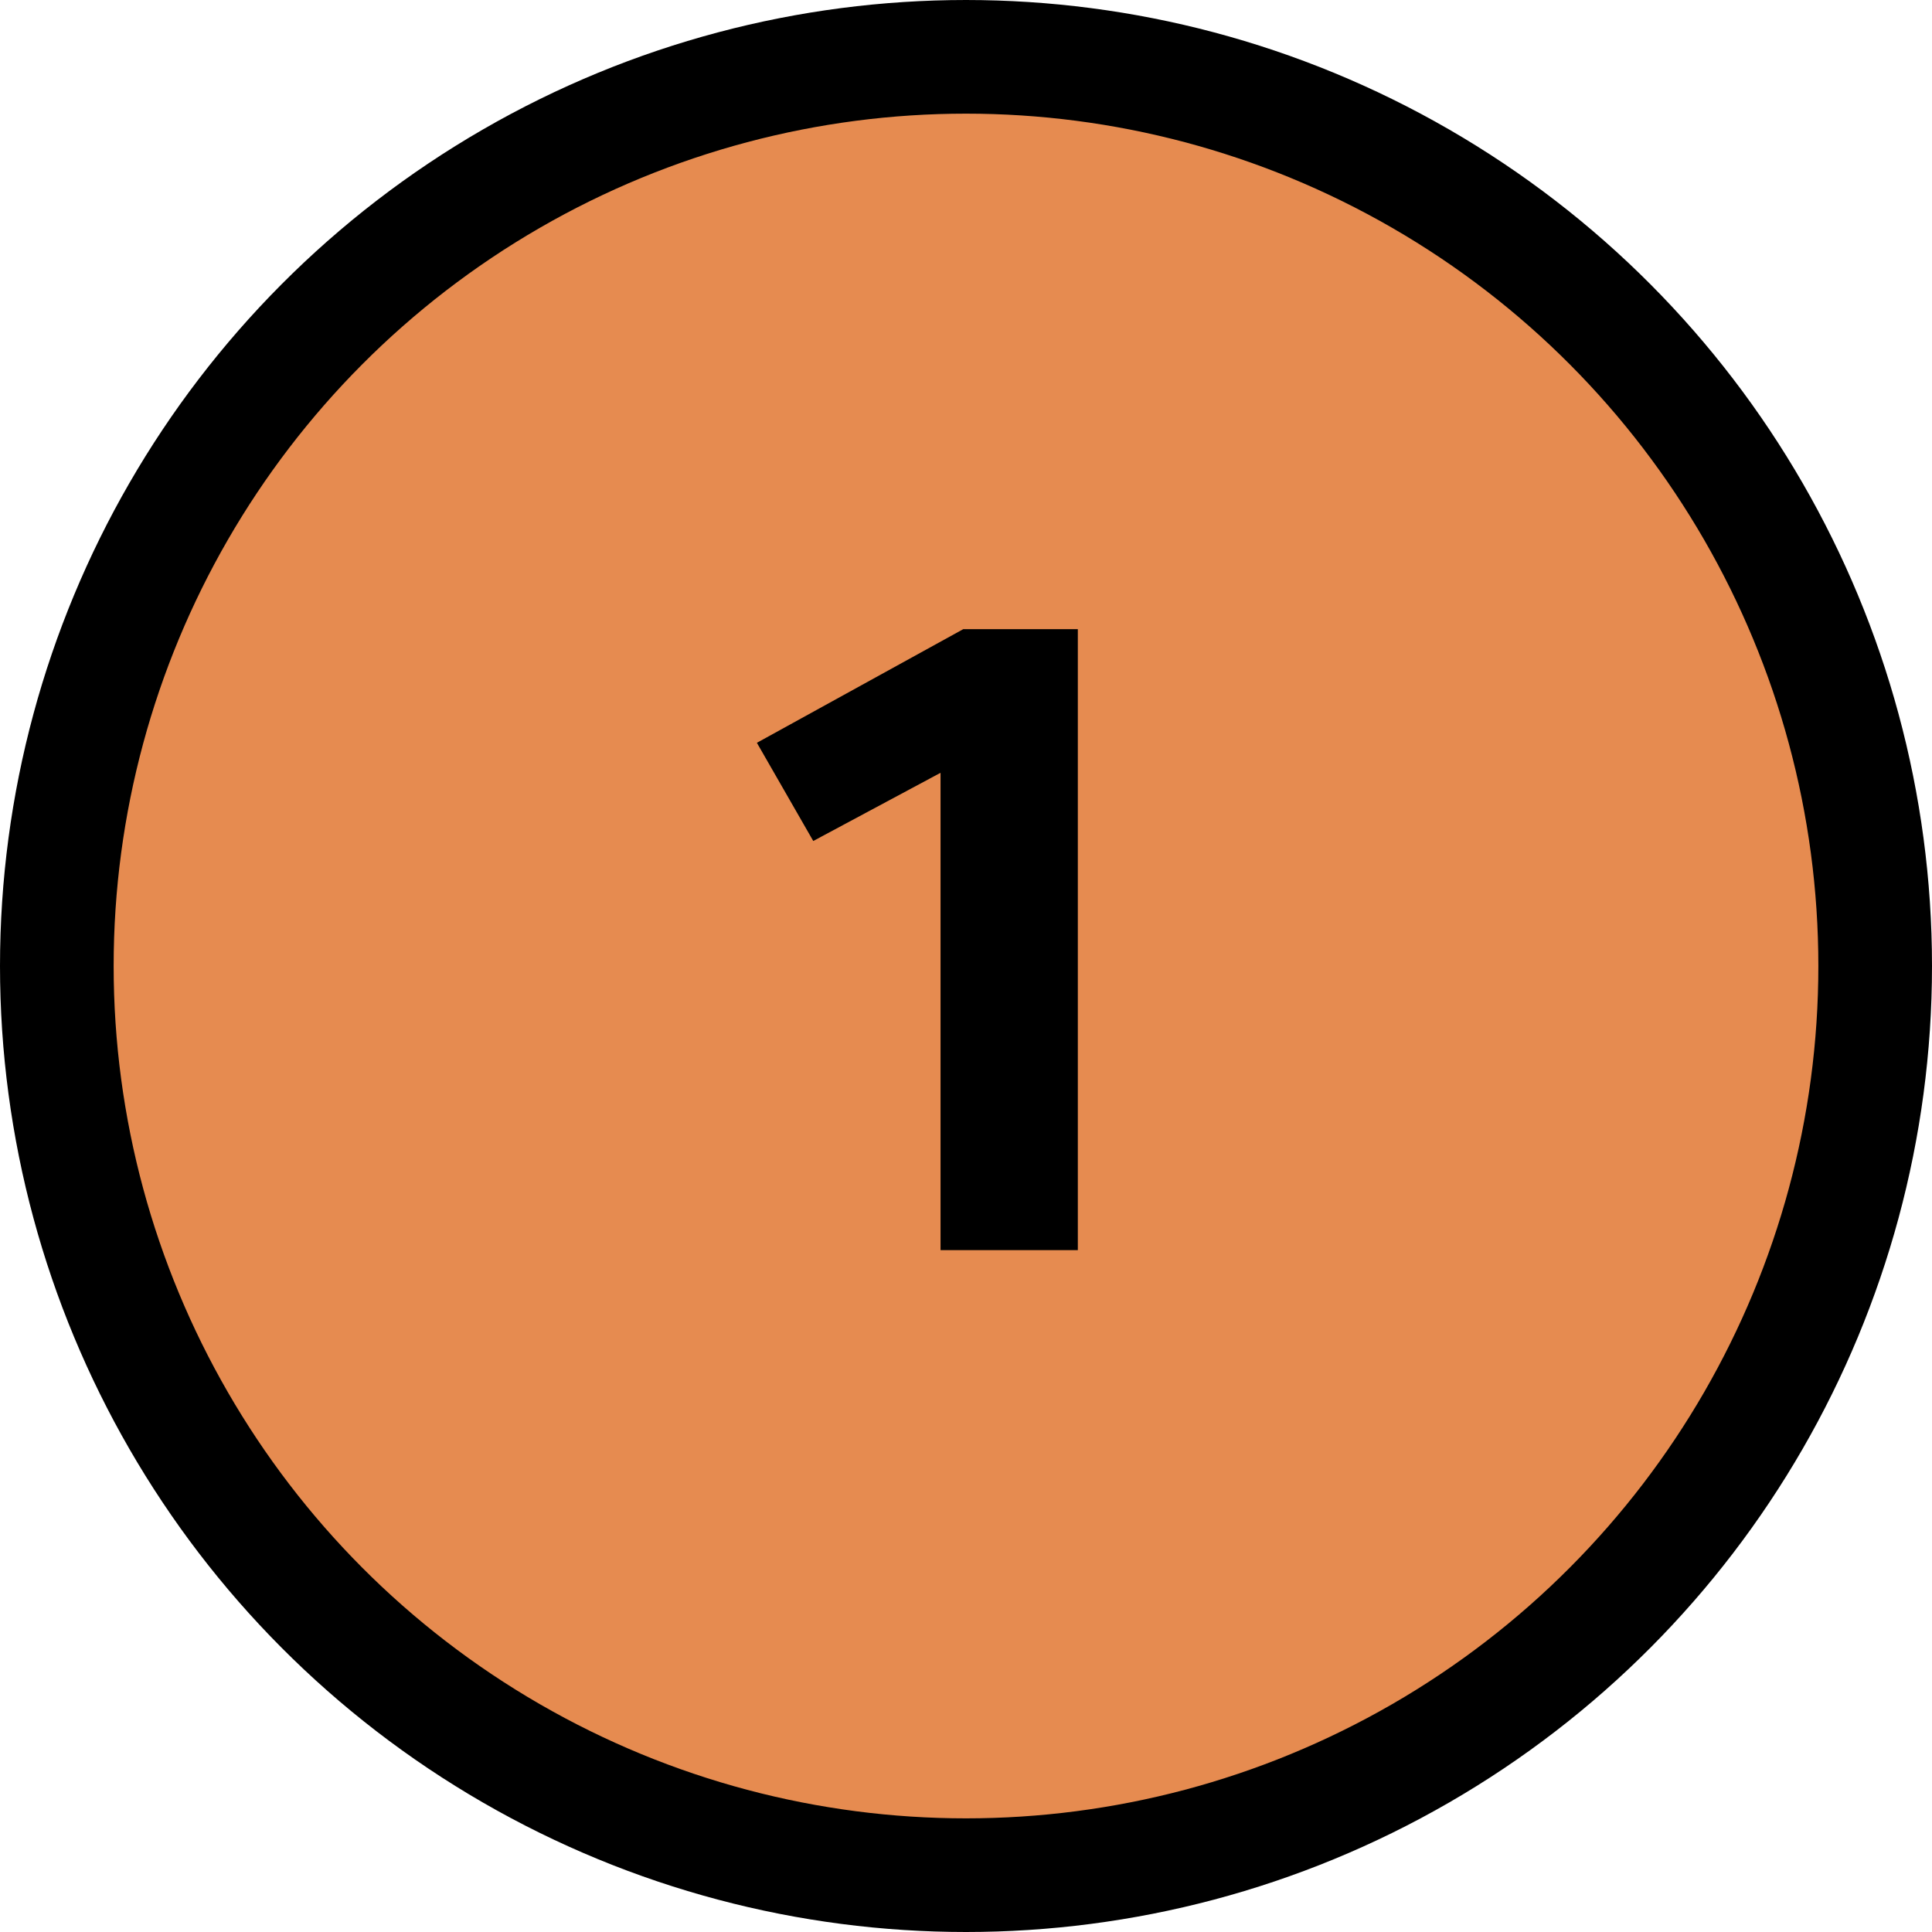
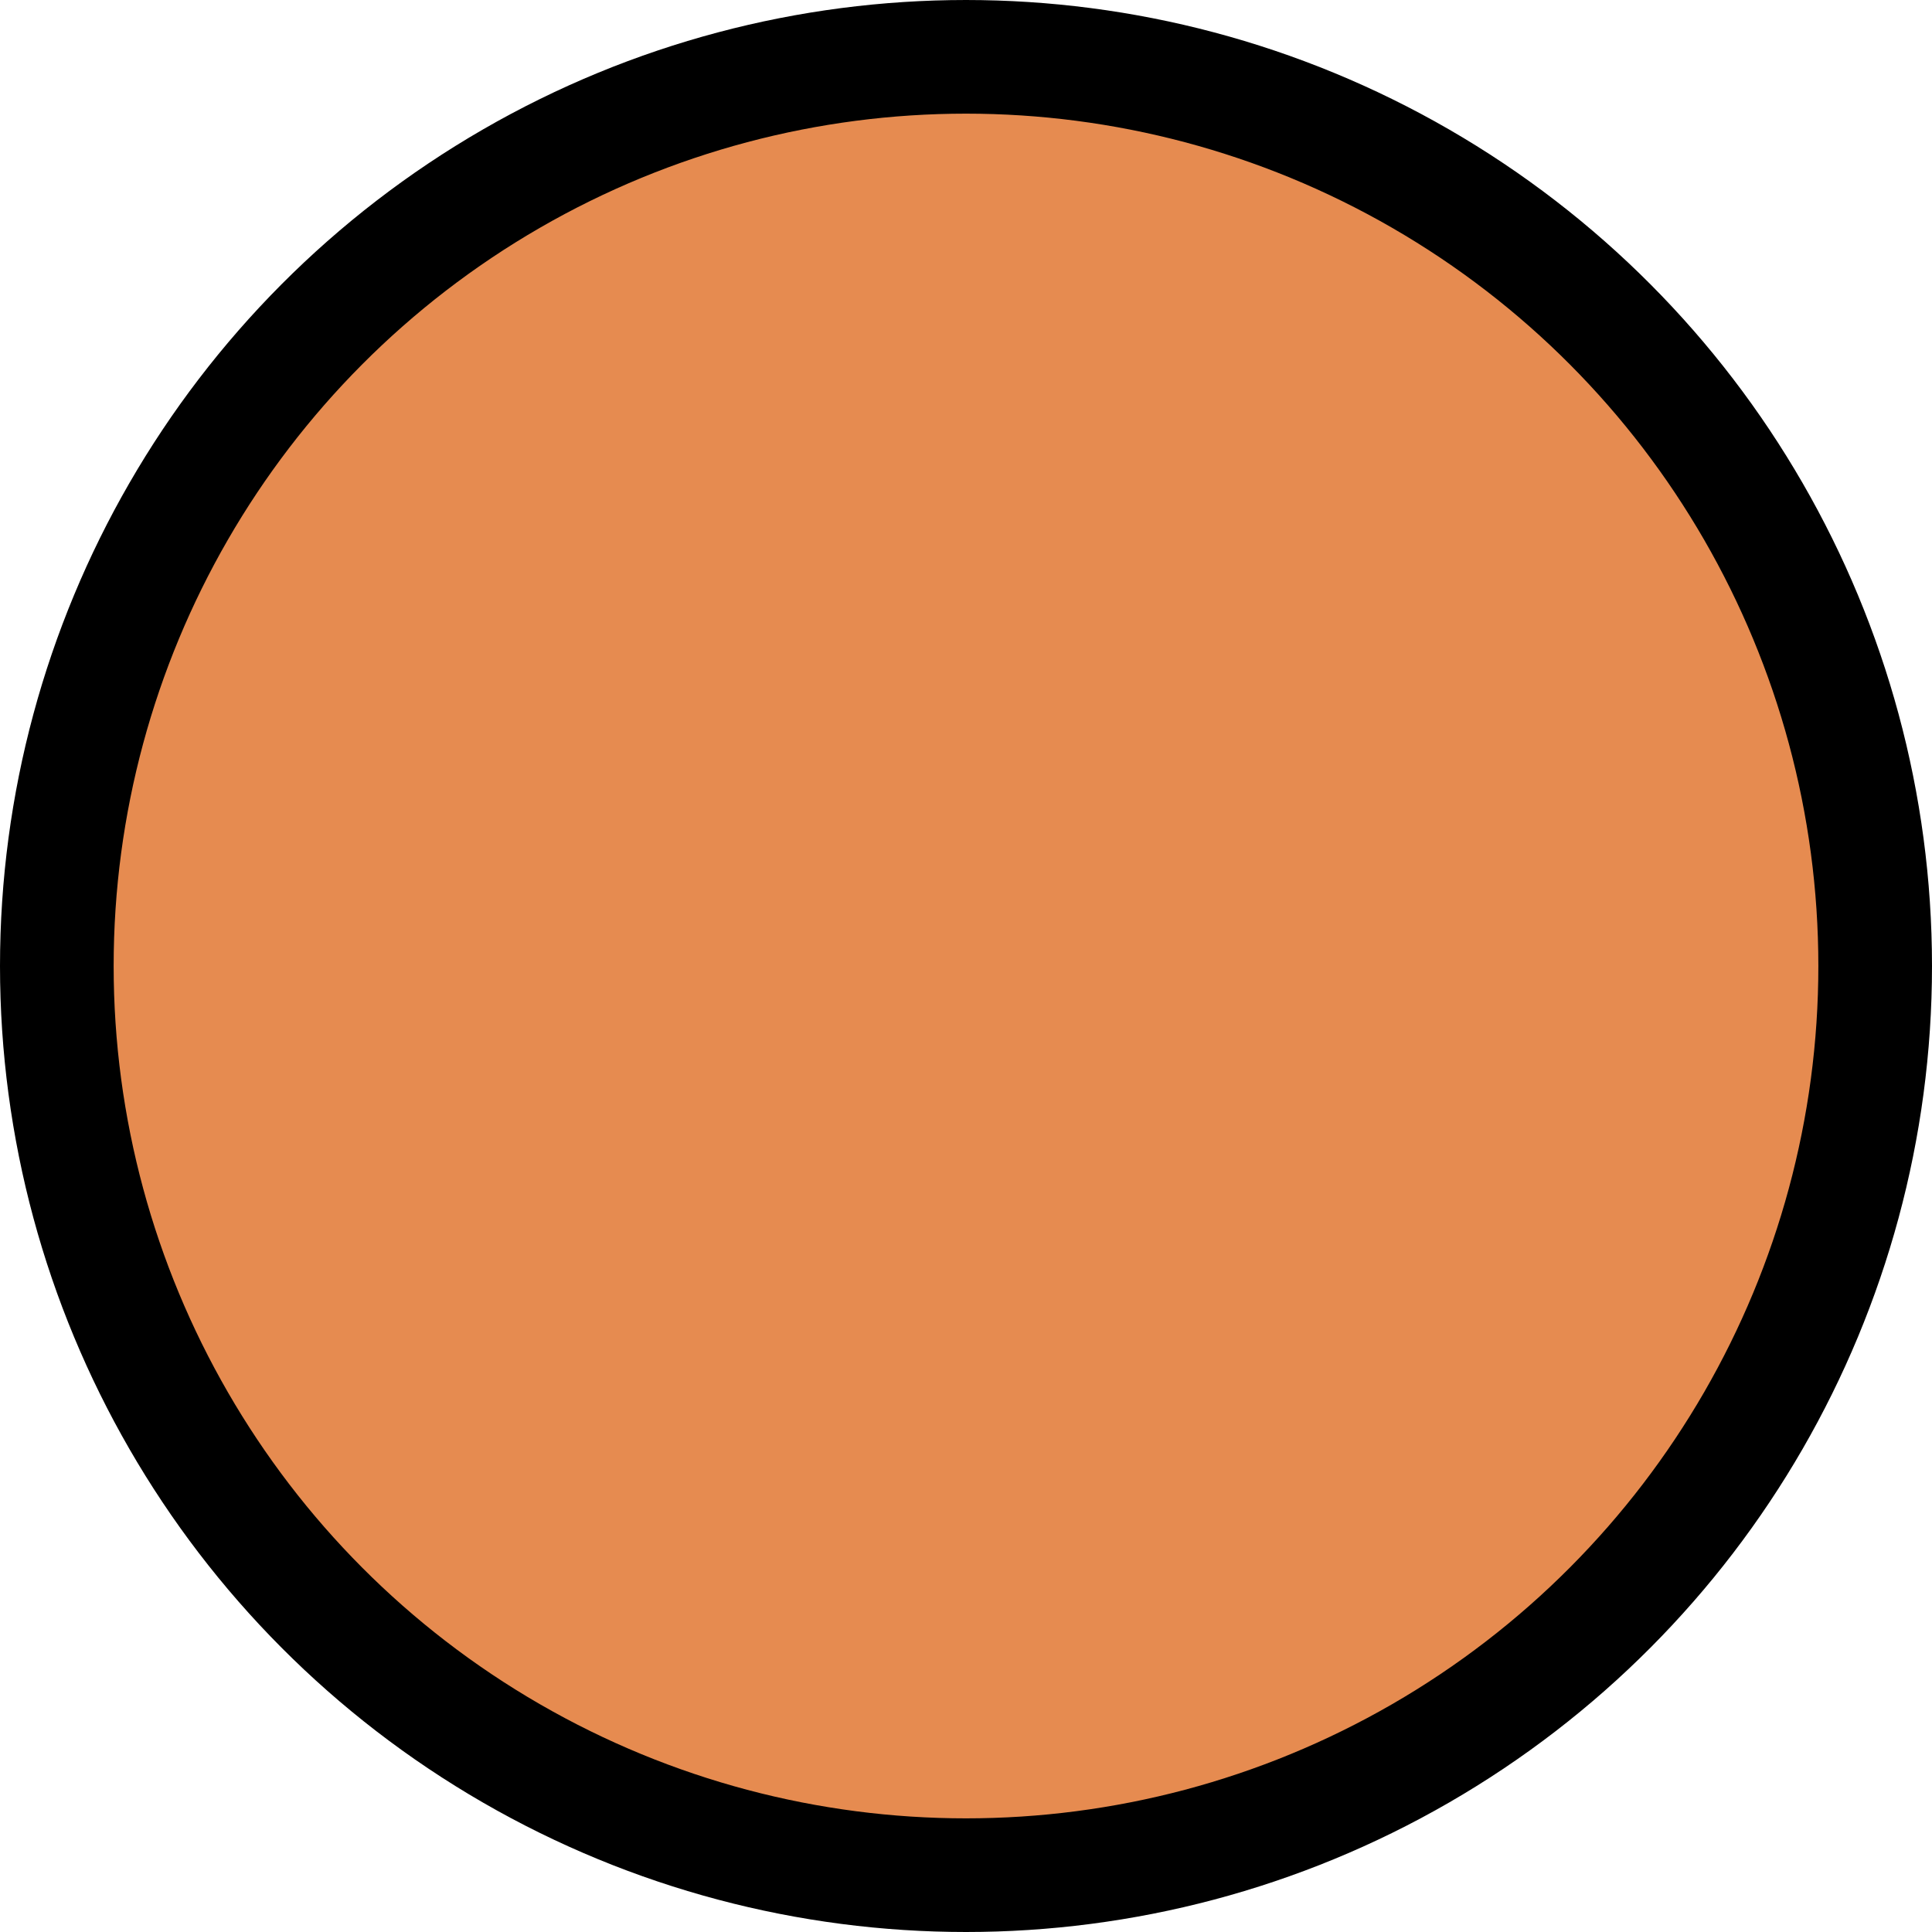
<svg xmlns="http://www.w3.org/2000/svg" width="34" height="34" viewBox="0 0 34 34" fill="none">
  <circle cx="17" cy="17" r="16" fill="#E68B50" stroke="black" stroke-width="2" />
-   <path d="M18.968 11.072V22H16.552V13.6L14.312 14.8L13.32 13.072L16.952 11.072H18.968Z" fill="black" />
</svg>